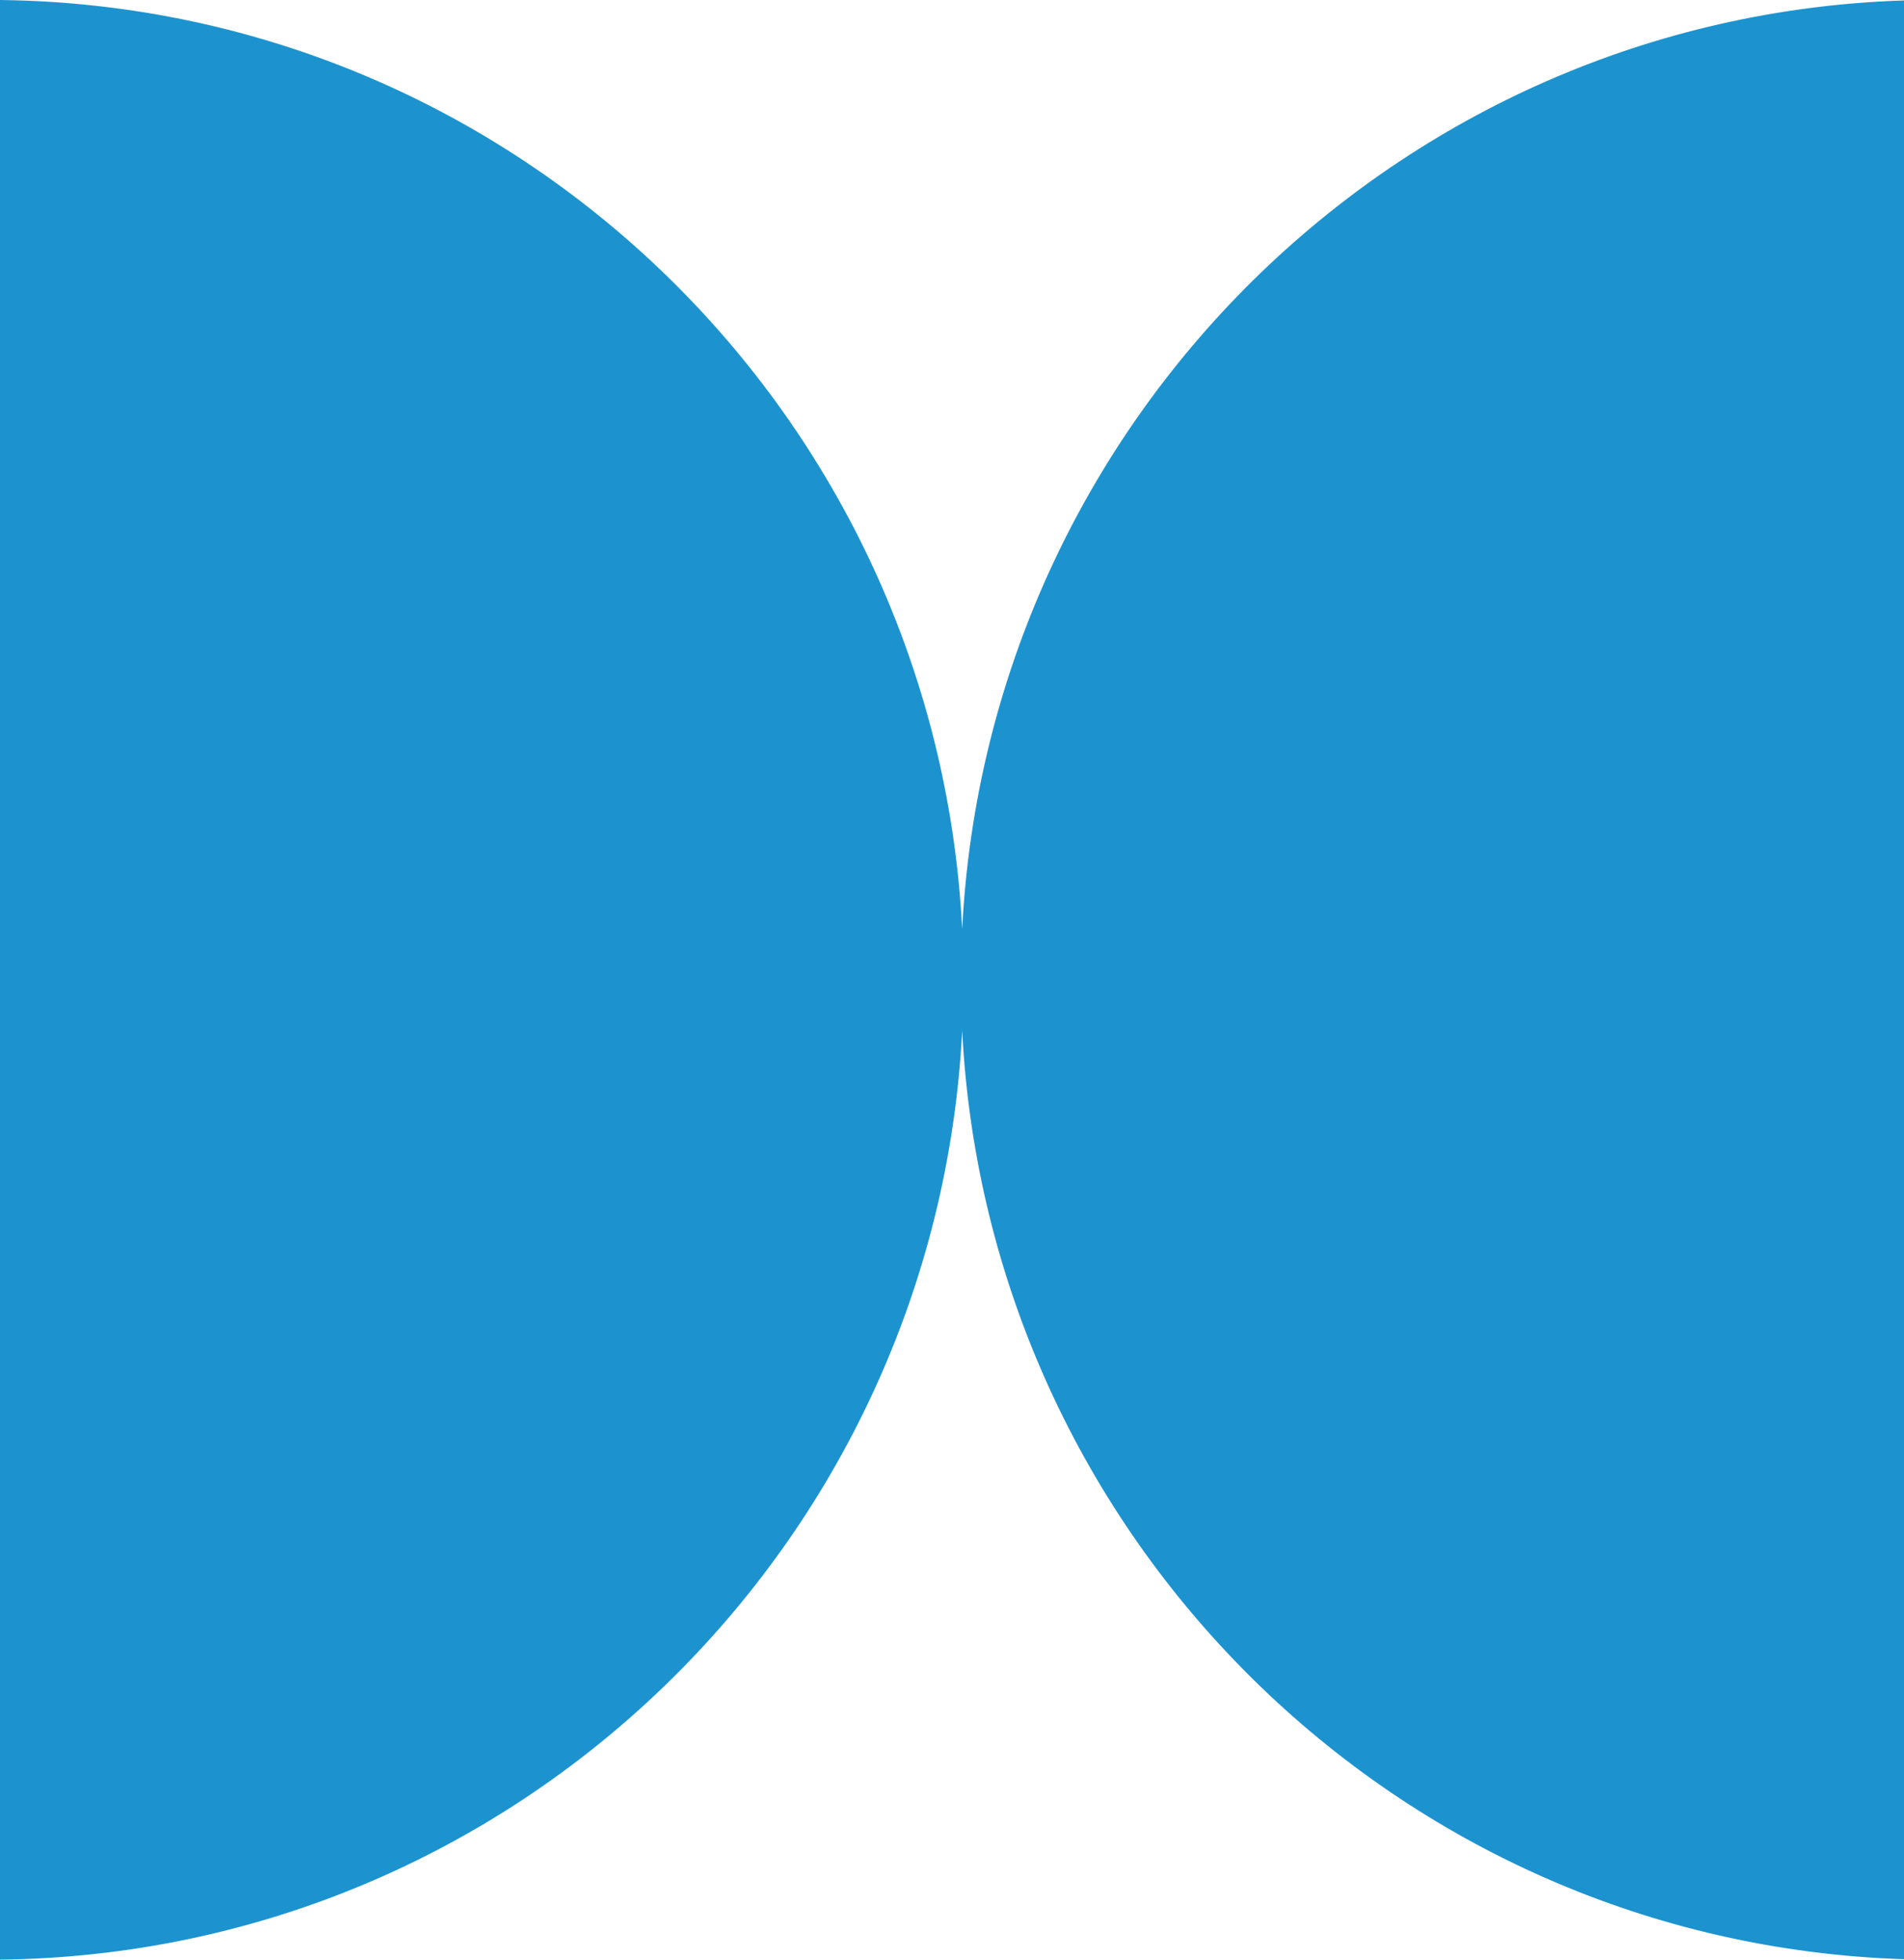
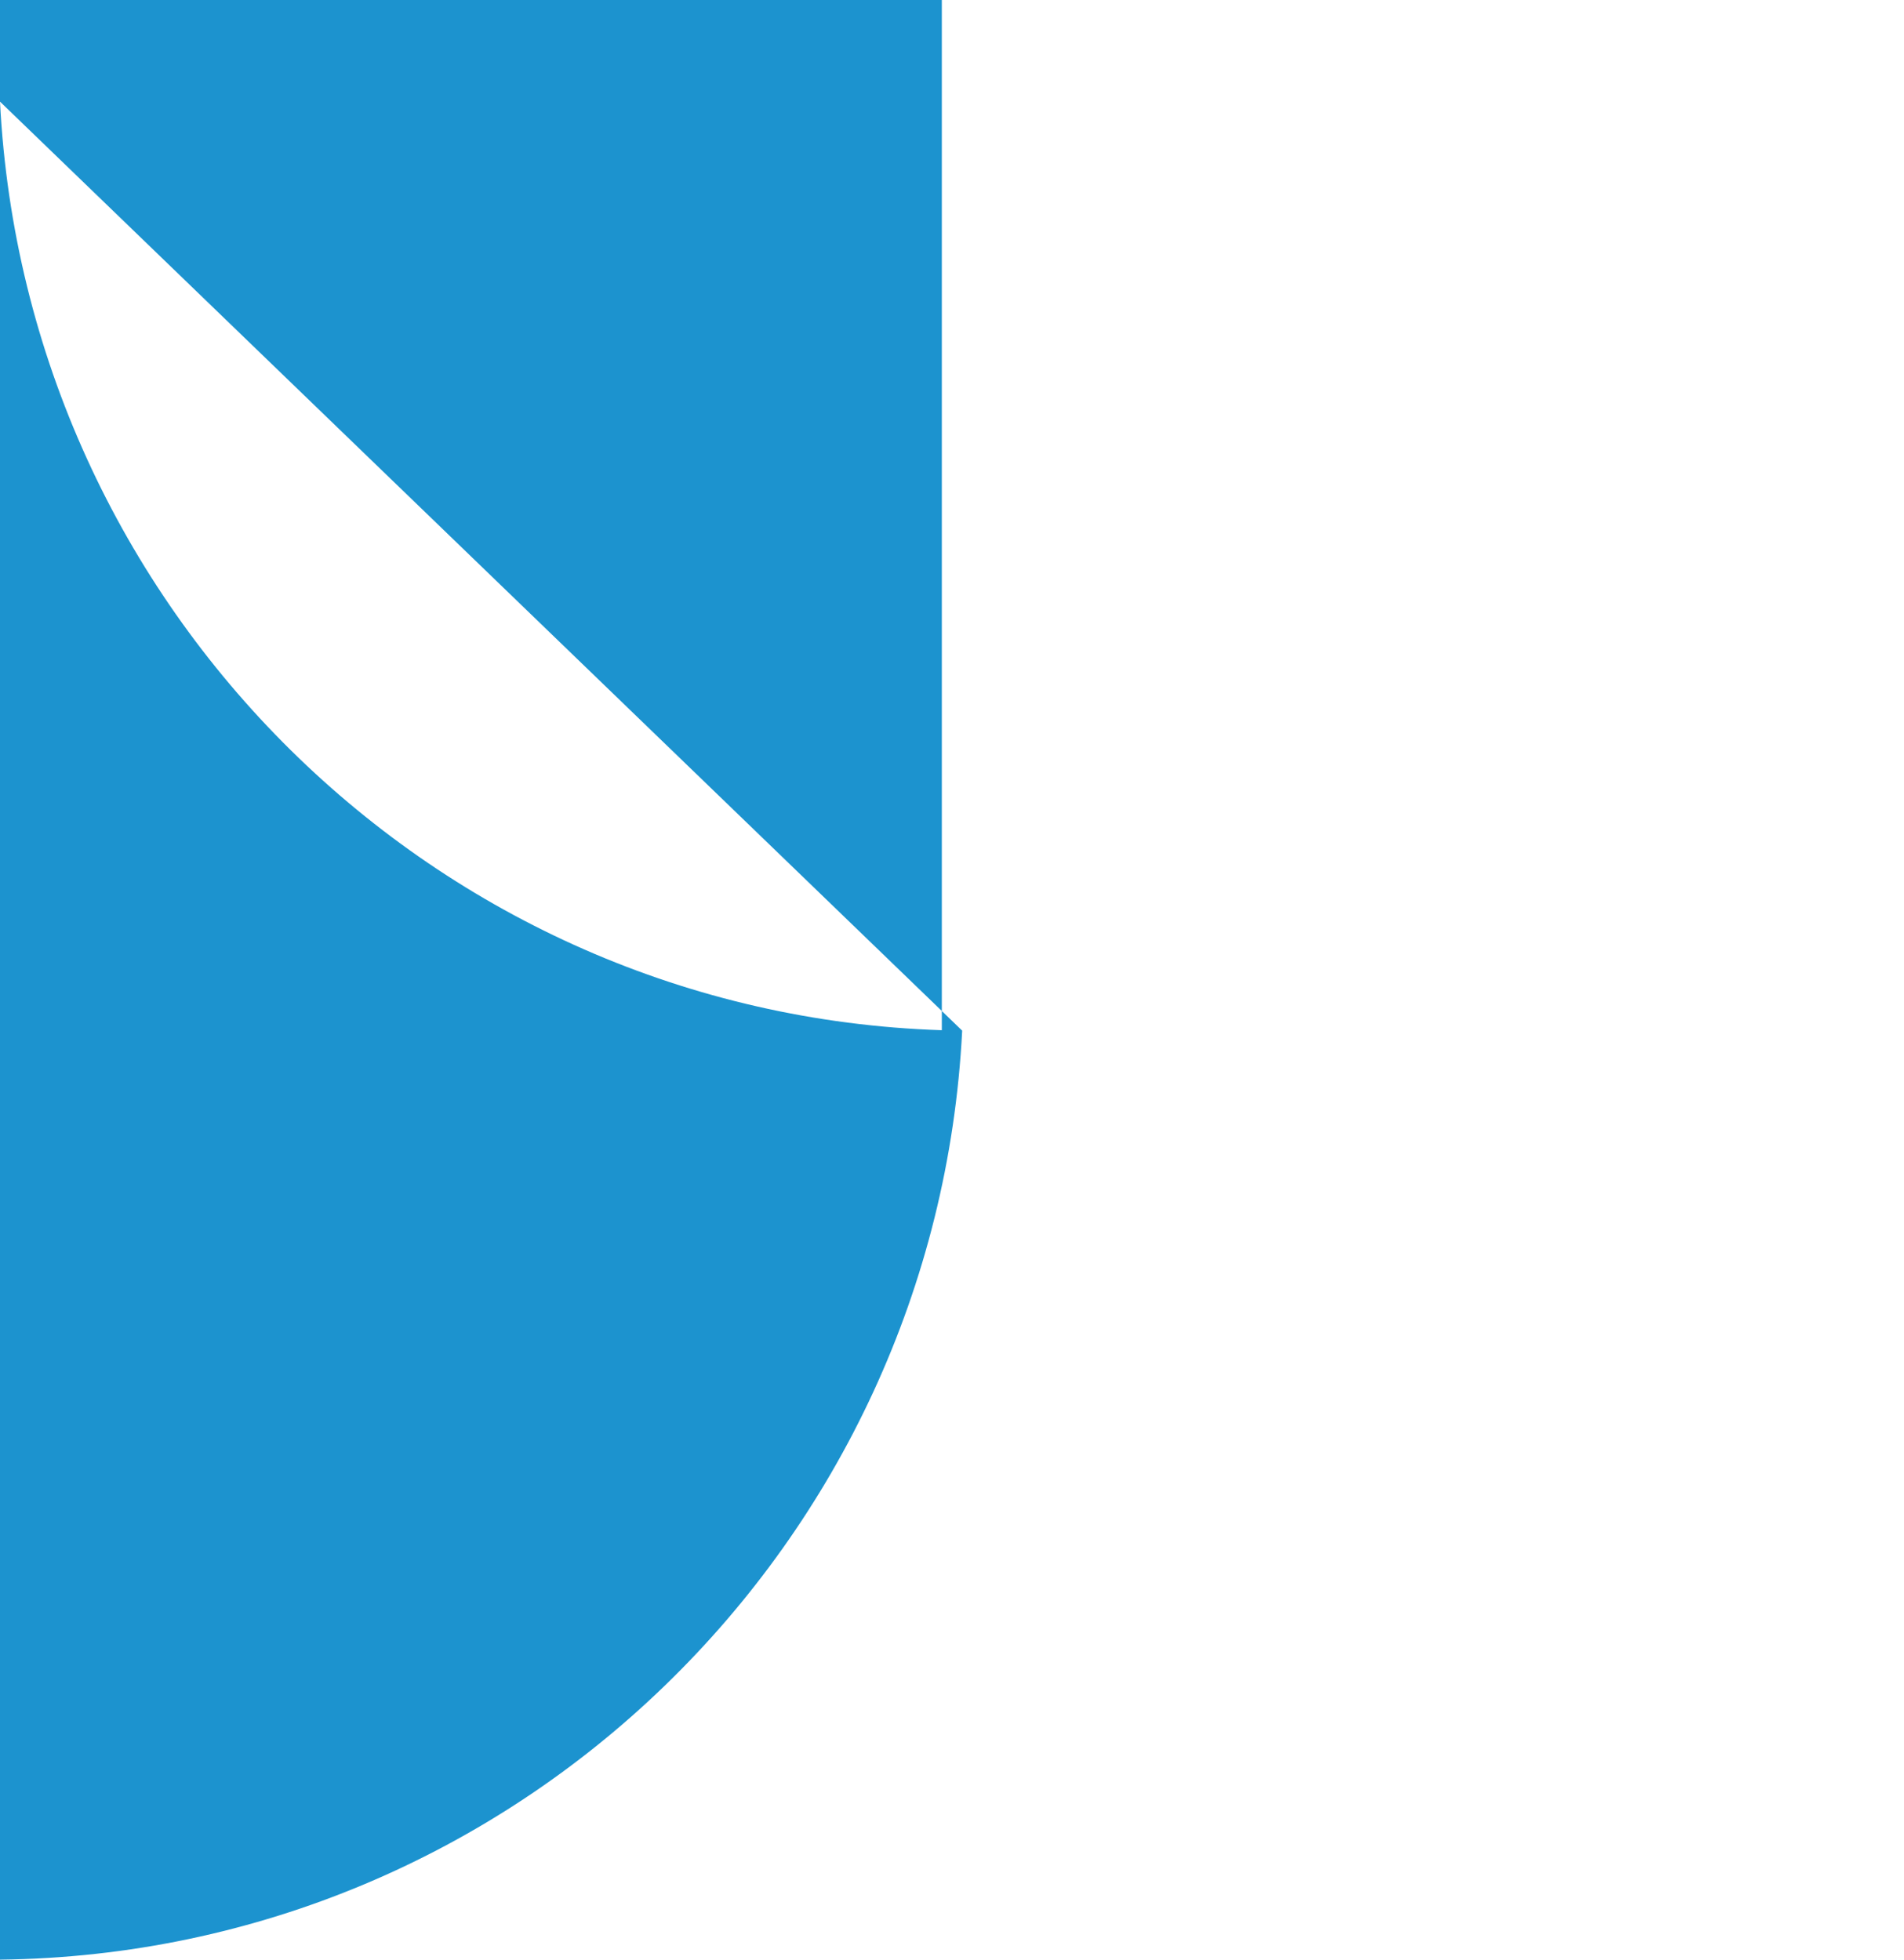
<svg xmlns="http://www.w3.org/2000/svg" width="136" height="140" fill="none">
  <g>
    <title>Layer 1</title>
-     <path id="svg_1" fill="#1c93cf" d="m68.727,73.631c-1.865,36.703 -31.852,65.942 -68.727,66.369l0,-140c36.875,0.427 66.862,29.666 68.727,66.369c1.841,-36.22 31.067,-65.169 67.273,-66.337l0,139.937c-36.206,-1.168 -65.432,-30.118 -67.273,-66.338z" clip-rule="evenodd" fill-rule="evenodd" />
+     <path id="svg_1" fill="#1c93cf" d="m68.727,73.631c-1.865,36.703 -31.852,65.942 -68.727,66.369l0,-140c1.841,-36.22 31.067,-65.169 67.273,-66.337l0,139.937c-36.206,-1.168 -65.432,-30.118 -67.273,-66.338z" clip-rule="evenodd" fill-rule="evenodd" />
  </g>
</svg>